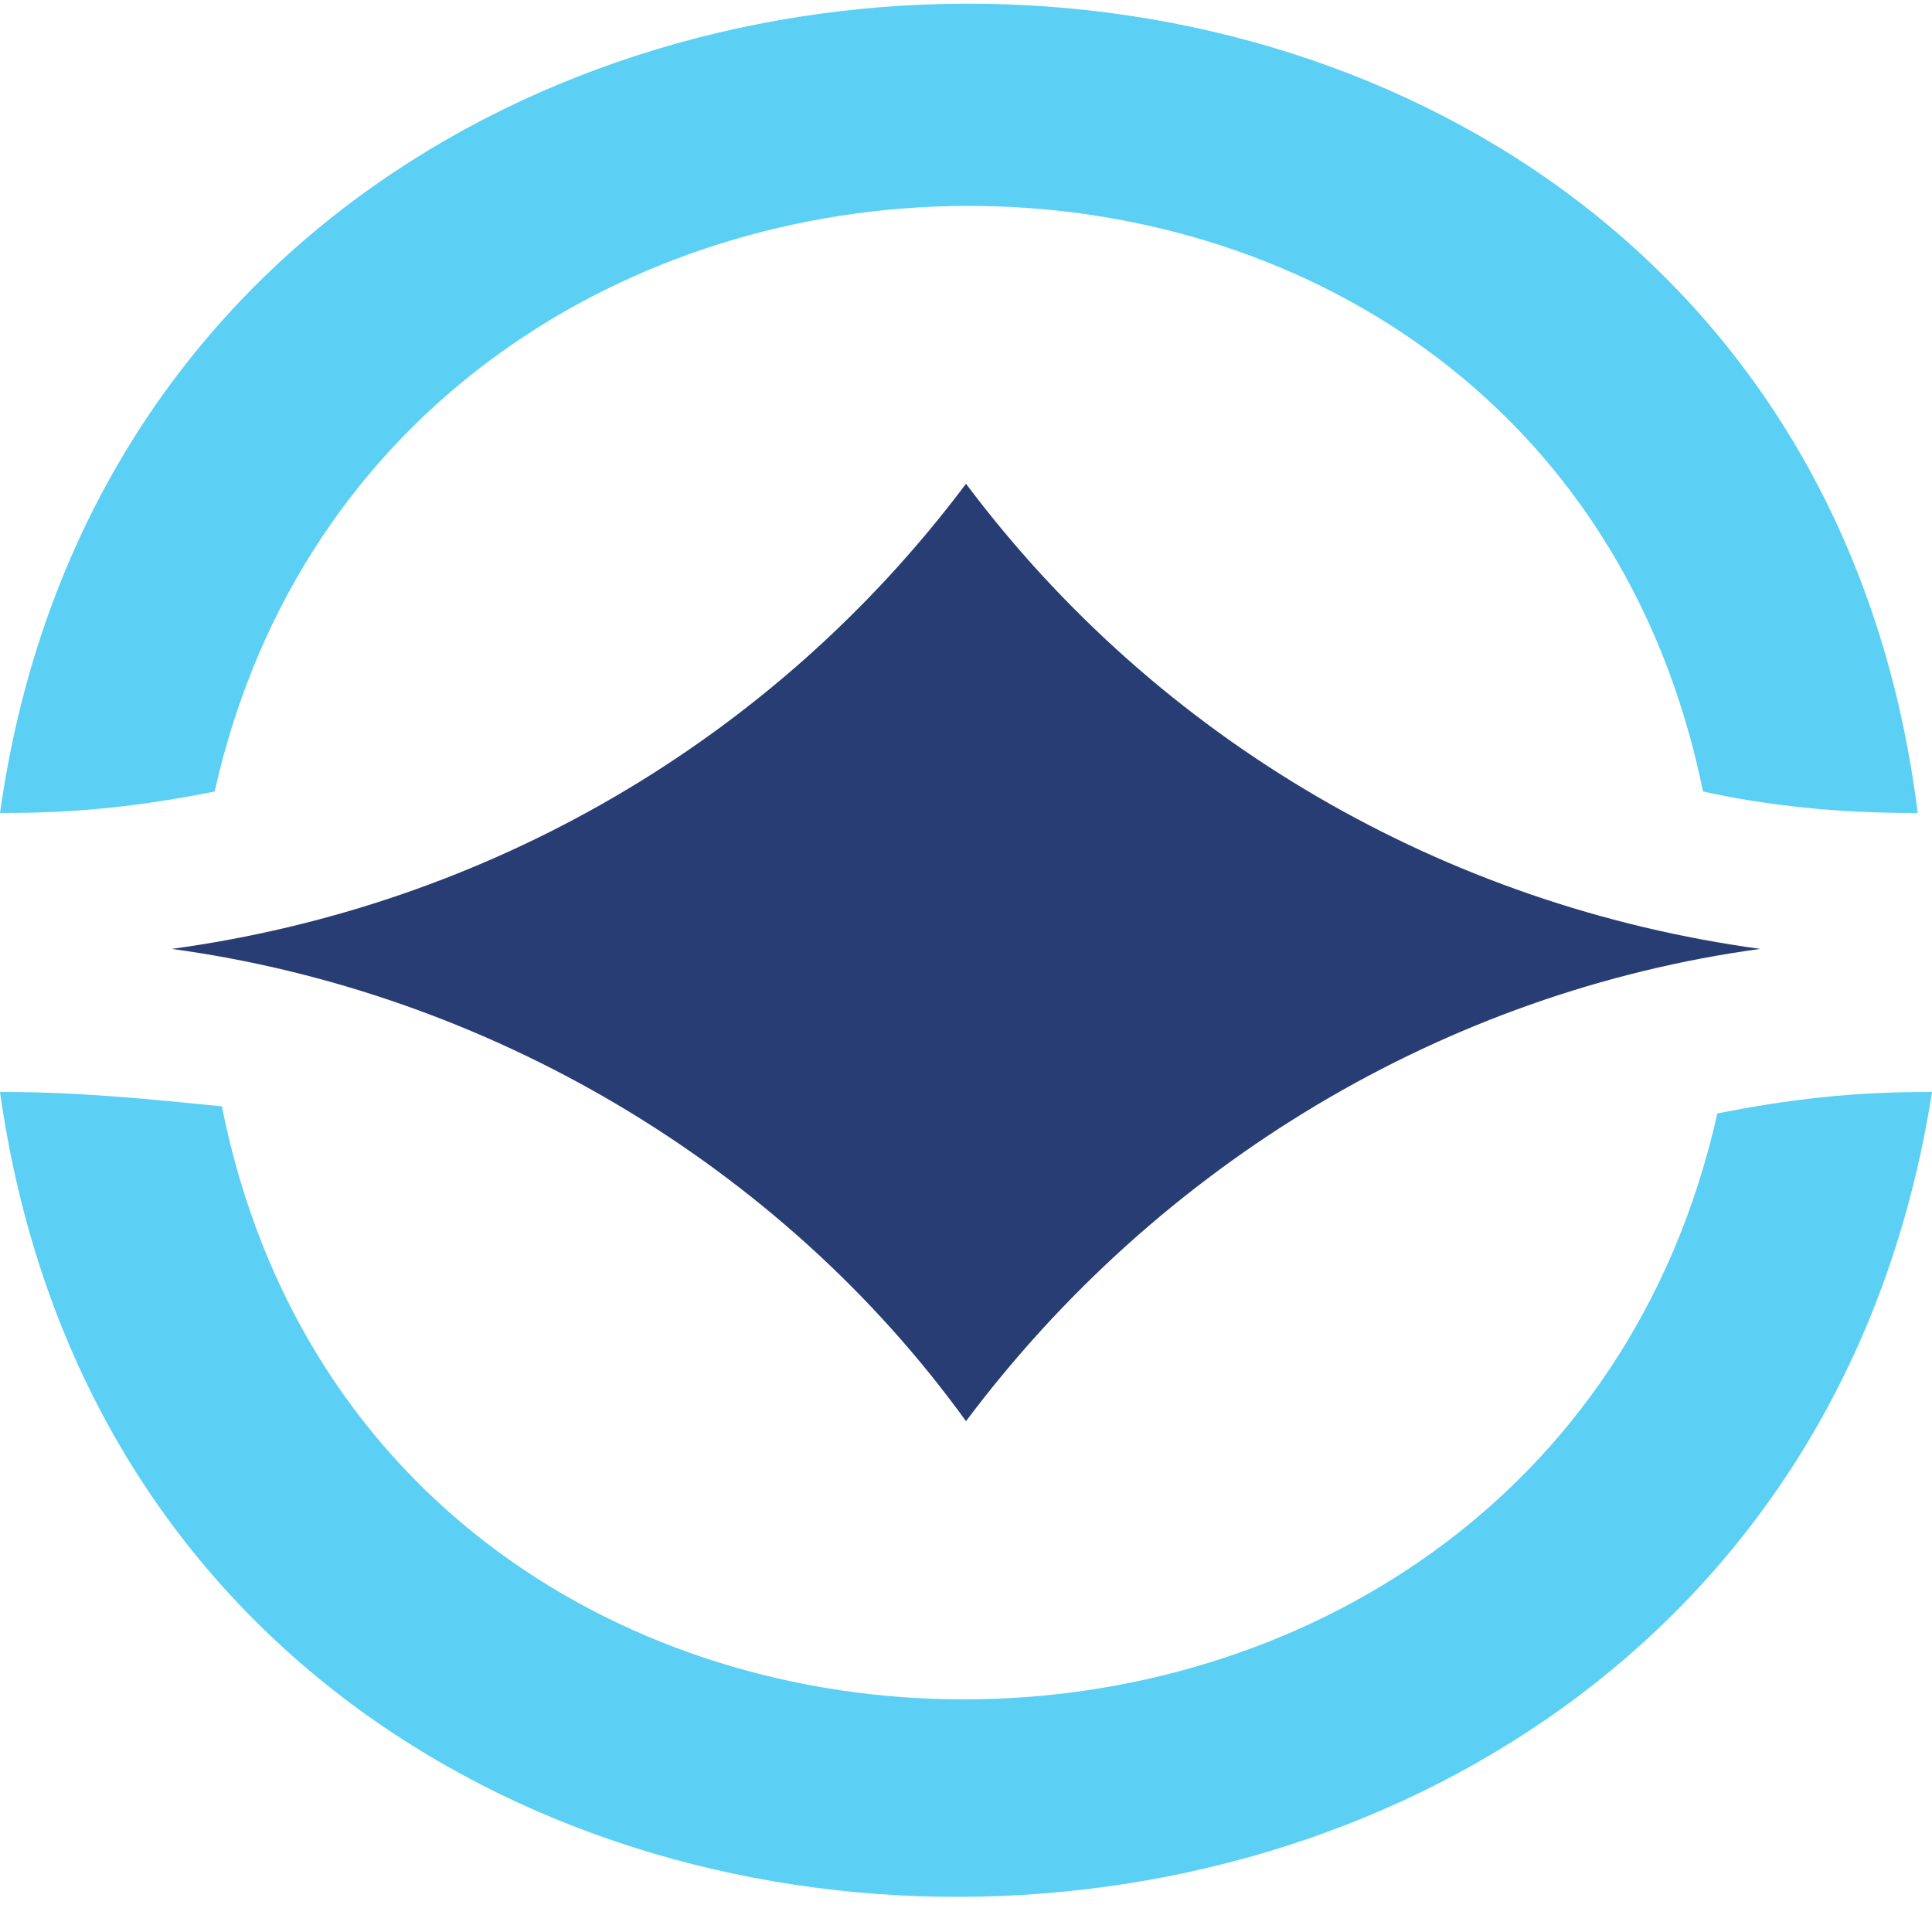
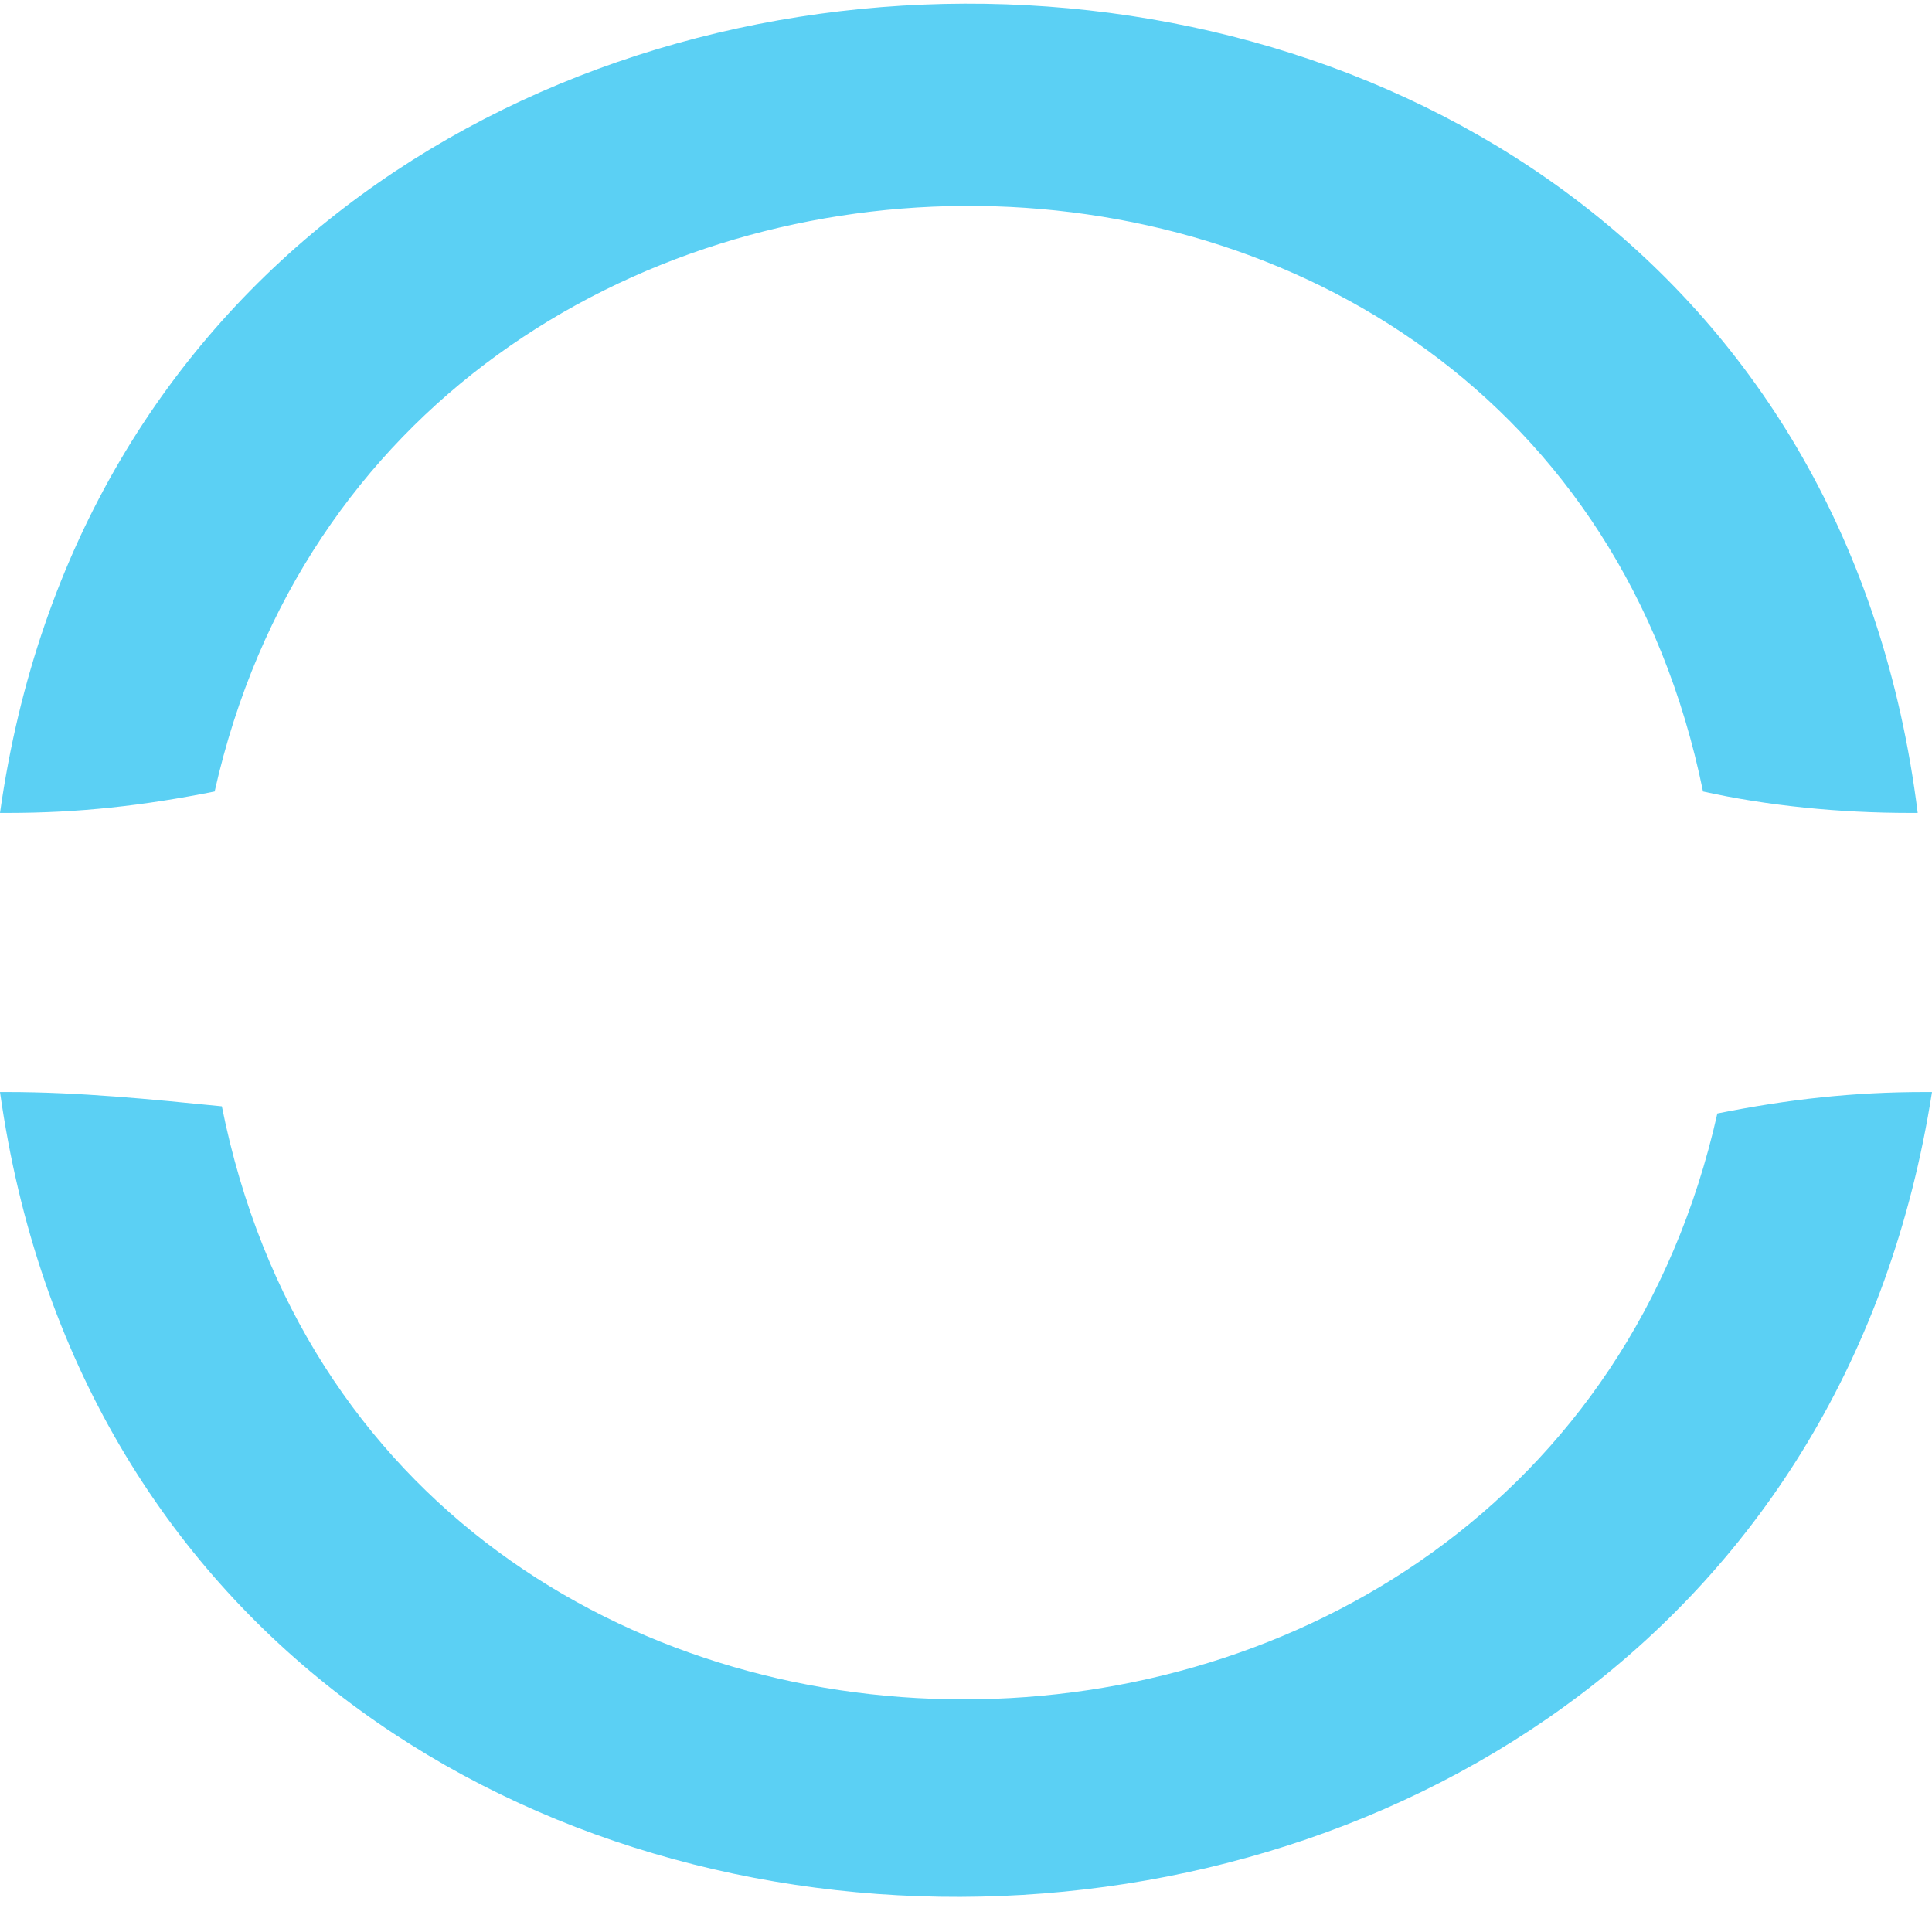
<svg xmlns="http://www.w3.org/2000/svg" width="40" height="40" viewBox="0 0 40 40" fill="none">
  <path fill-rule="evenodd" clip-rule="evenodd" d="M0.148 22.609C0 22.609 0 22.609 0 22.609C3.14 44.937 36.546 44.717 40 22.609C39.852 22.609 39.852 22.609 39.852 22.609C38.37 22.609 37.037 22.757 35.556 23.053C31.934 39.185 7.875 39.319 4.593 22.905C3.111 22.757 1.63 22.609 0.148 22.609Z" fill="#5BD0F4" />
  <path fill-rule="evenodd" clip-rule="evenodd" d="M0 16.831H0.148C1.63 16.831 2.963 16.683 4.444 16.387C8.035 0.393 31.925 0.051 35.259 16.387C36.593 16.683 38.074 16.831 39.556 16.831H39.704C36.895 -5.634 3.124 -5.384 0 16.831Z" fill="#5BD0F4" />
-   <path fill-rule="evenodd" clip-rule="evenodd" d="M36.444 19.646C29.926 18.757 24 15.35 20 10.016C16 15.35 10.074 18.757 3.555 19.646C10.074 20.535 16.148 24.09 20 29.424C24 24.09 29.926 20.535 36.444 19.646Z" fill="#283D74" />
</svg>